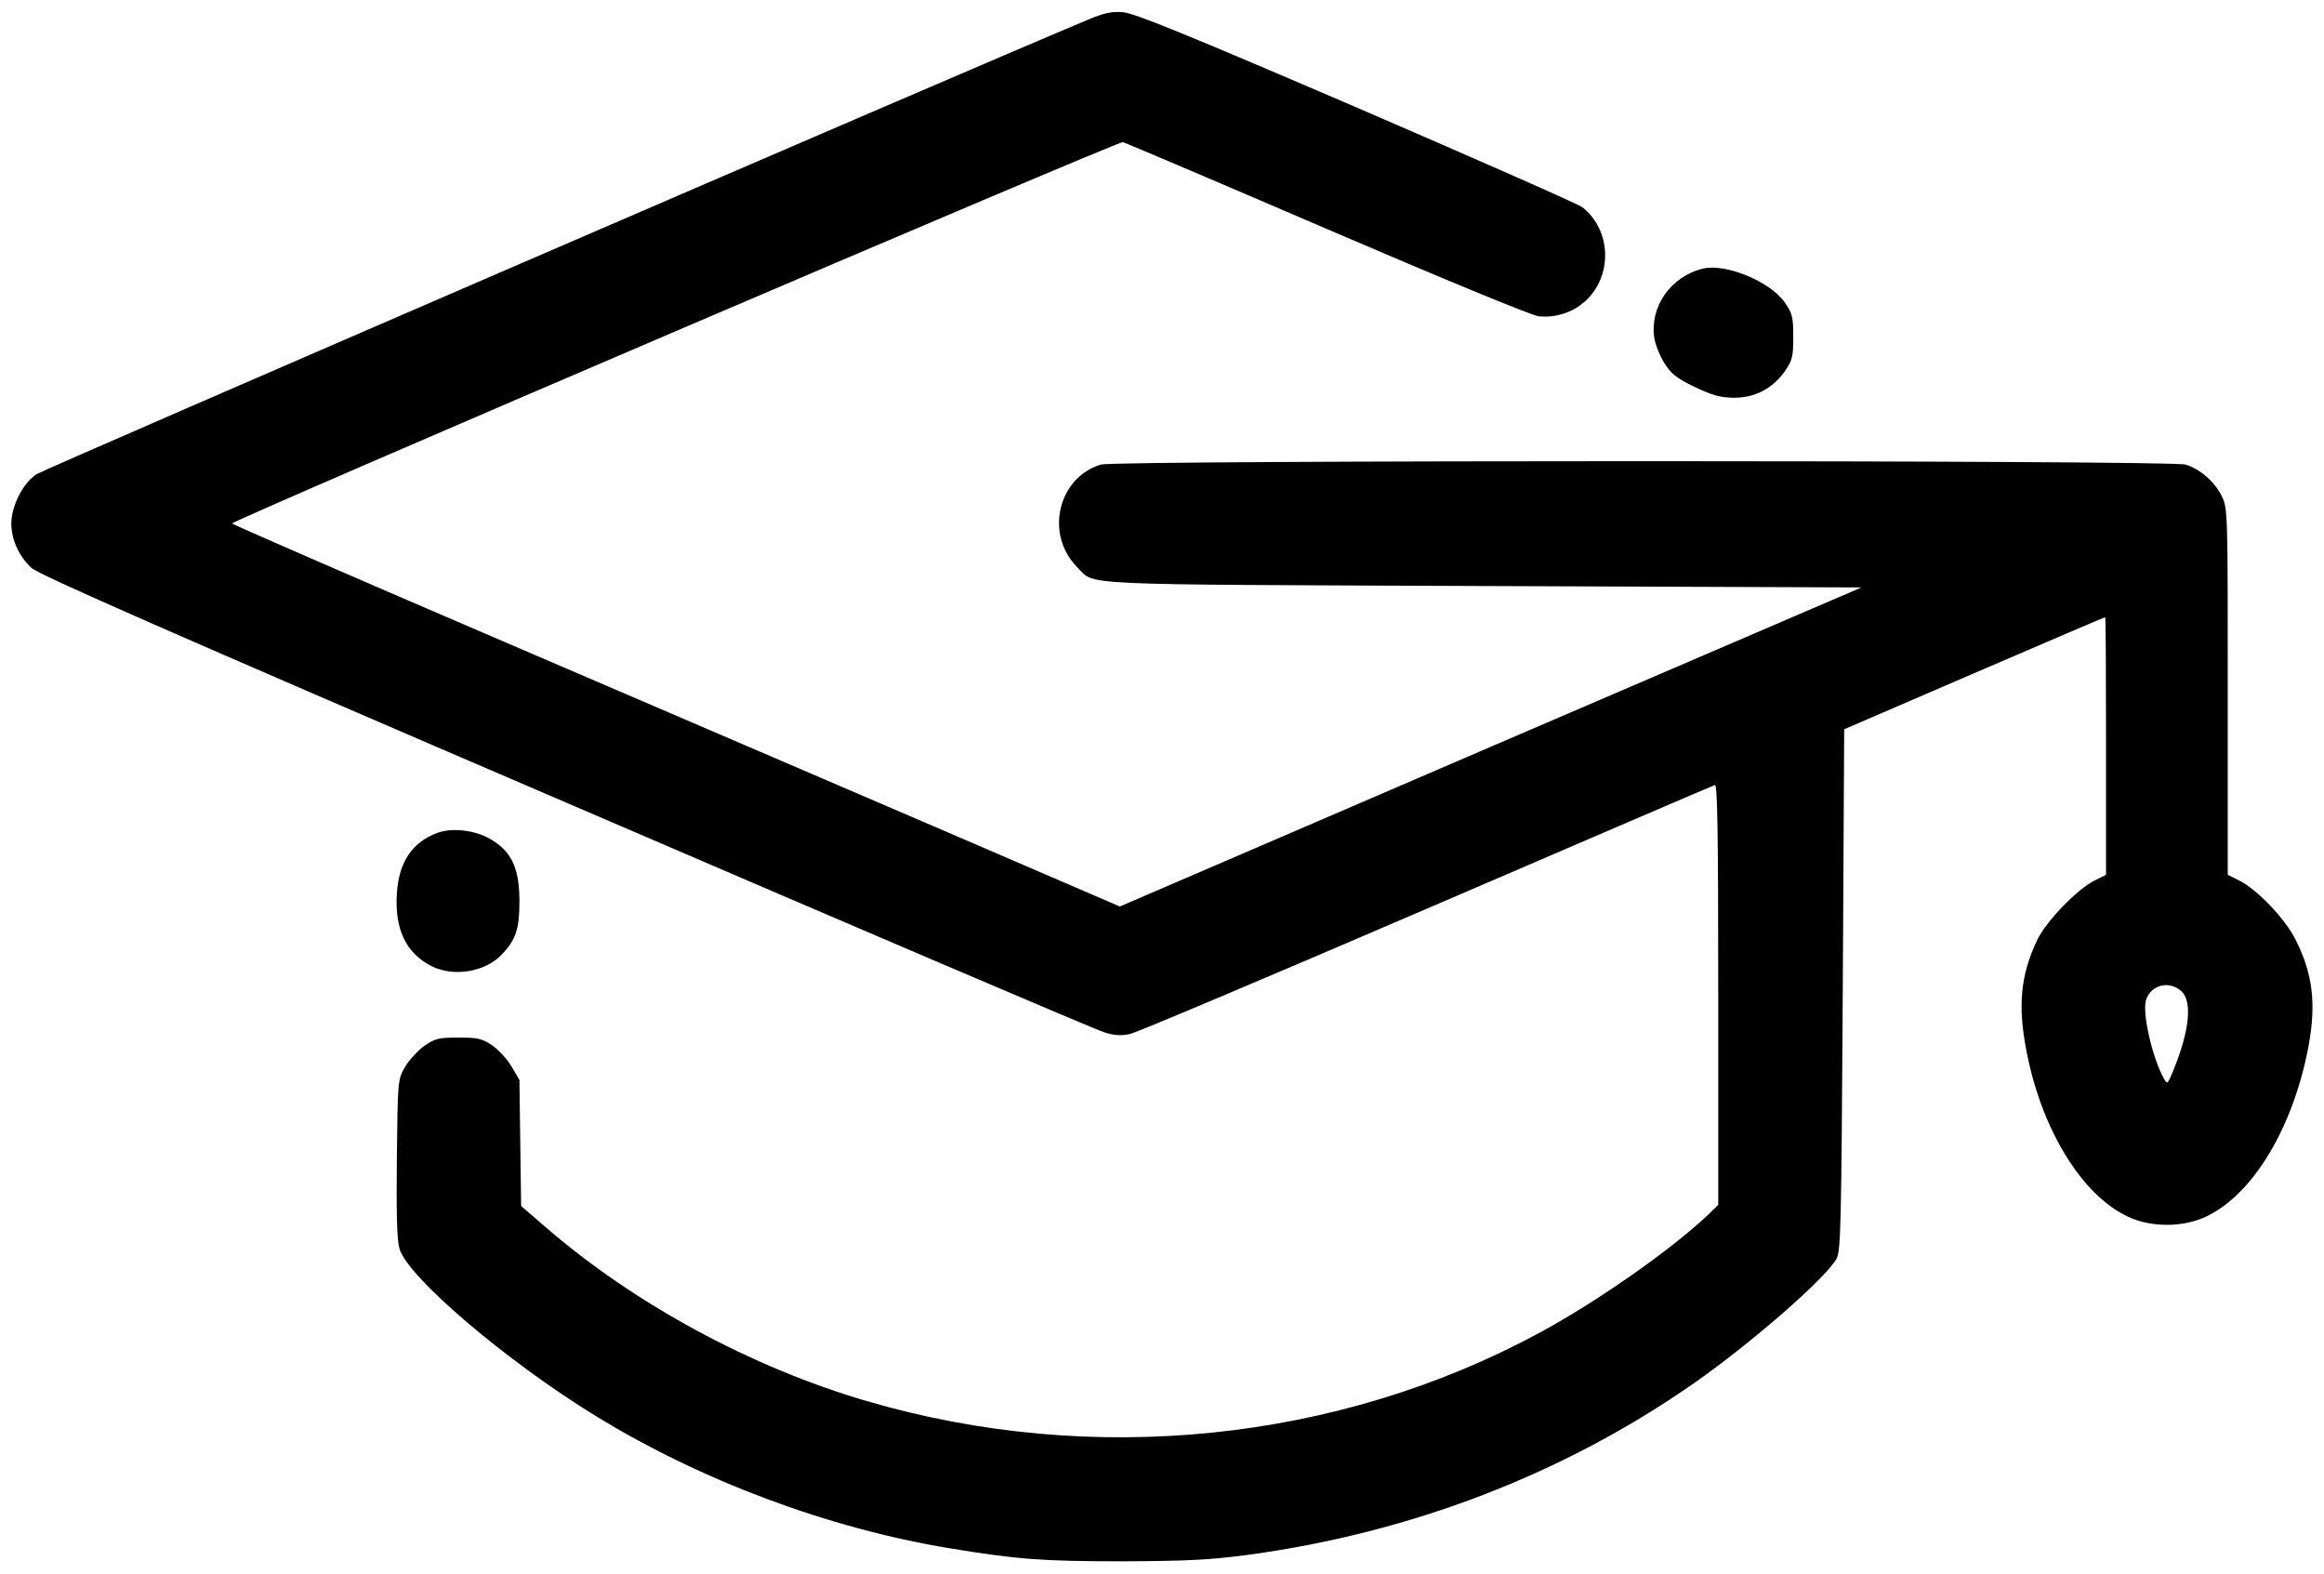
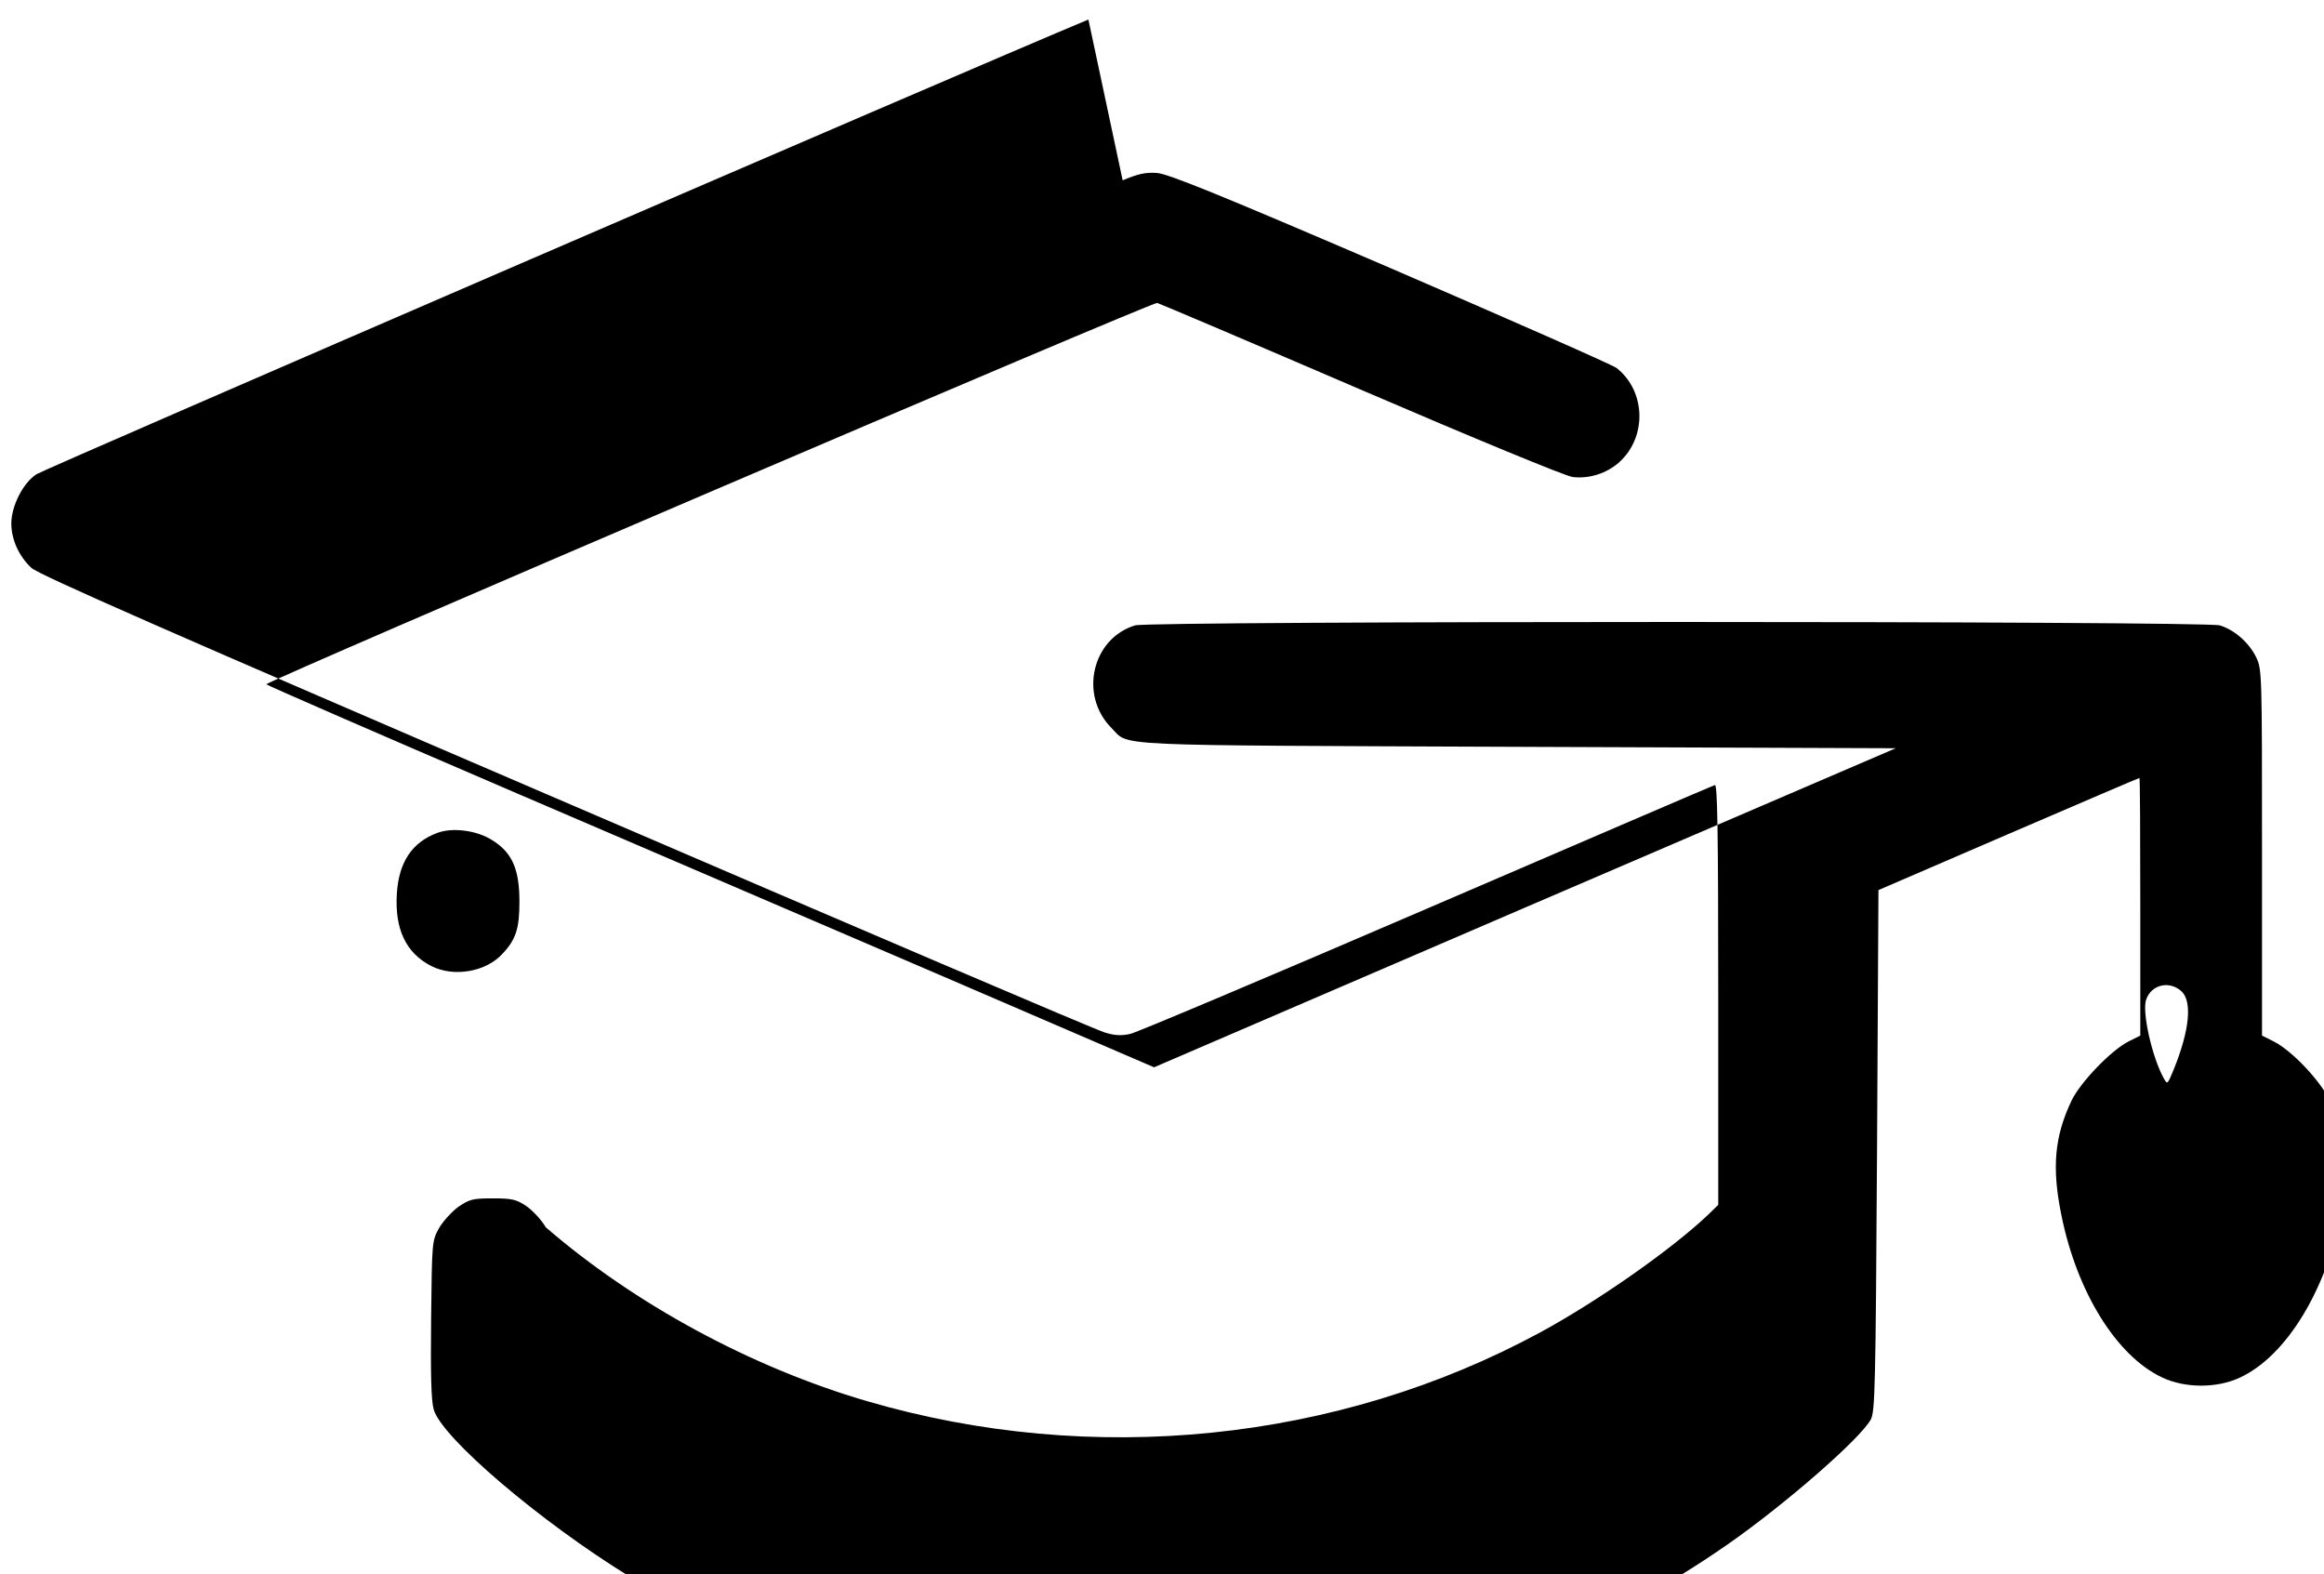
<svg xmlns="http://www.w3.org/2000/svg" version="1.0" width="821pt" height="556pt" viewBox="0 0 821 556" preserveAspectRatio="xMidYMid meet">
  <g transform="translate(0,556) scale(0.1,-0.1)" fill="#000000" stroke="none">
-     <path d="M3845 5491 c-418 -174 -3689 -1588 -3716 -1606 -48 -31 -89 -113 -89 -174 0 -57 27 -116 71 -157 26 -24 490 -228 1889 -829 1020 -439 1876 -805 1903 -812 34 -11 59 -12 90 -5 23 5 494 204 1047 442 553 238 1011 435 1018 437 9 4 12 -148 12 -739 l0 -744 -37 -36 c-130 -123 -390 -305 -593 -415 -715 -387 -1582 -475 -2378 -242 -407 119 -821 343 -1134 614 l-87 75 -3 222 -3 223 -28 48 c-15 26 -47 60 -69 75 -36 24 -51 27 -119 27 -70 0 -81 -3 -121 -30 -23 -17 -54 -51 -68 -75 -25 -45 -25 -48 -28 -320 -2 -193 0 -288 9 -320 26 -98 376 -397 694 -592 372 -228 820 -396 1250 -467 237 -39 326 -46 610 -46 231 1 309 5 445 23 575 78 1114 285 1574 606 202 141 467 372 504 440 15 28 17 114 22 951 l5 919 459 198 c253 109 461 198 463 198 2 0 3 -205 3 -455 l0 -455 -42 -21 c-61 -31 -170 -144 -201 -209 -60 -126 -70 -236 -36 -403 55 -274 196 -500 357 -575 81 -38 193 -38 274 0 166 77 309 314 363 601 28 150 16 257 -46 379 -36 72 -134 175 -197 207 l-42 21 0 647 c0 636 0 647 -21 690 -25 51 -76 96 -128 112 -55 16 -3777 16 -3832 0 -152 -46 -199 -247 -83 -363 65 -65 -35 -60 1435 -66 l1335 -5 -1310 -563 -1310 -564 -701 302 c-385 165 -1090 468 -1567 673 -477 205 -868 375 -868 378 0 11 3130 1351 3147 1347 10 -3 335 -141 723 -308 393 -169 722 -305 745 -307 58 -7 121 13 165 53 98 89 93 251 -10 332 -14 11 -373 169 -799 353 -612 263 -785 333 -825 336 -39 3 -67 -3 -121 -26z m3862 -3433 c38 -36 28 -138 -28 -276 -22 -53 -22 -54 -35 -31 -42 76 -78 237 -62 279 19 53 83 67 125 28z" />
-     <path d="M6015 4611 c-113 -28 -187 -134 -171 -244 4 -25 20 -65 36 -90 23 -37 43 -53 107 -84 64 -30 89 -37 138 -38 75 0 136 32 180 93 27 40 30 51 30 122 0 71 -3 82 -30 122 -52 74 -210 139 -290 119z" />
+     <path d="M3845 5491 c-418 -174 -3689 -1588 -3716 -1606 -48 -31 -89 -113 -89 -174 0 -57 27 -116 71 -157 26 -24 490 -228 1889 -829 1020 -439 1876 -805 1903 -812 34 -11 59 -12 90 -5 23 5 494 204 1047 442 553 238 1011 435 1018 437 9 4 12 -148 12 -739 l0 -744 -37 -36 c-130 -123 -390 -305 -593 -415 -715 -387 -1582 -475 -2378 -242 -407 119 -821 343 -1134 614 c-15 26 -47 60 -69 75 -36 24 -51 27 -119 27 -70 0 -81 -3 -121 -30 -23 -17 -54 -51 -68 -75 -25 -45 -25 -48 -28 -320 -2 -193 0 -288 9 -320 26 -98 376 -397 694 -592 372 -228 820 -396 1250 -467 237 -39 326 -46 610 -46 231 1 309 5 445 23 575 78 1114 285 1574 606 202 141 467 372 504 440 15 28 17 114 22 951 l5 919 459 198 c253 109 461 198 463 198 2 0 3 -205 3 -455 l0 -455 -42 -21 c-61 -31 -170 -144 -201 -209 -60 -126 -70 -236 -36 -403 55 -274 196 -500 357 -575 81 -38 193 -38 274 0 166 77 309 314 363 601 28 150 16 257 -46 379 -36 72 -134 175 -197 207 l-42 21 0 647 c0 636 0 647 -21 690 -25 51 -76 96 -128 112 -55 16 -3777 16 -3832 0 -152 -46 -199 -247 -83 -363 65 -65 -35 -60 1435 -66 l1335 -5 -1310 -563 -1310 -564 -701 302 c-385 165 -1090 468 -1567 673 -477 205 -868 375 -868 378 0 11 3130 1351 3147 1347 10 -3 335 -141 723 -308 393 -169 722 -305 745 -307 58 -7 121 13 165 53 98 89 93 251 -10 332 -14 11 -373 169 -799 353 -612 263 -785 333 -825 336 -39 3 -67 -3 -121 -26z m3862 -3433 c38 -36 28 -138 -28 -276 -22 -53 -22 -54 -35 -31 -42 76 -78 237 -62 279 19 53 83 67 125 28z" />
    <path d="M1545 2618 c-89 -33 -136 -103 -143 -214 -8 -126 32 -210 121 -256 80 -41 195 -21 253 44 47 50 59 89 59 183 0 116 -26 175 -99 219 -53 33 -138 44 -191 24z" />
  </g>
</svg>